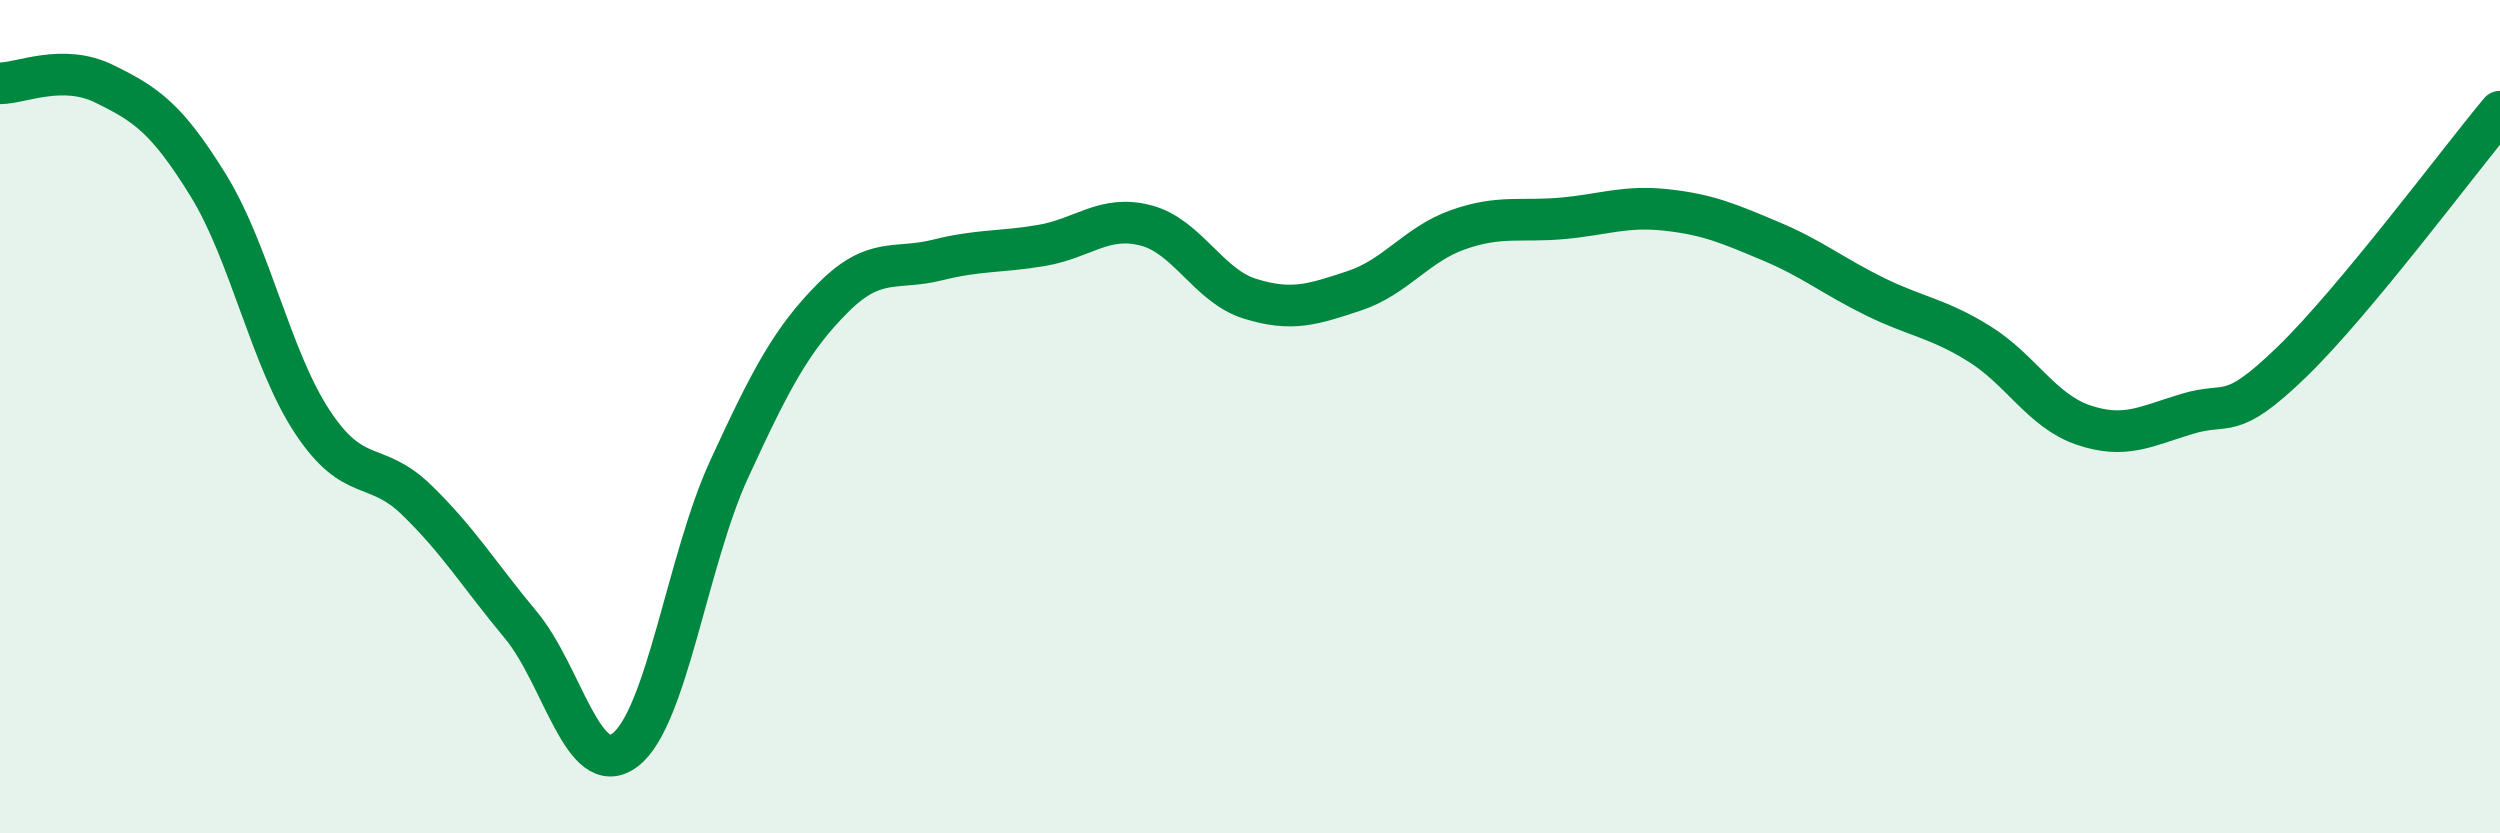
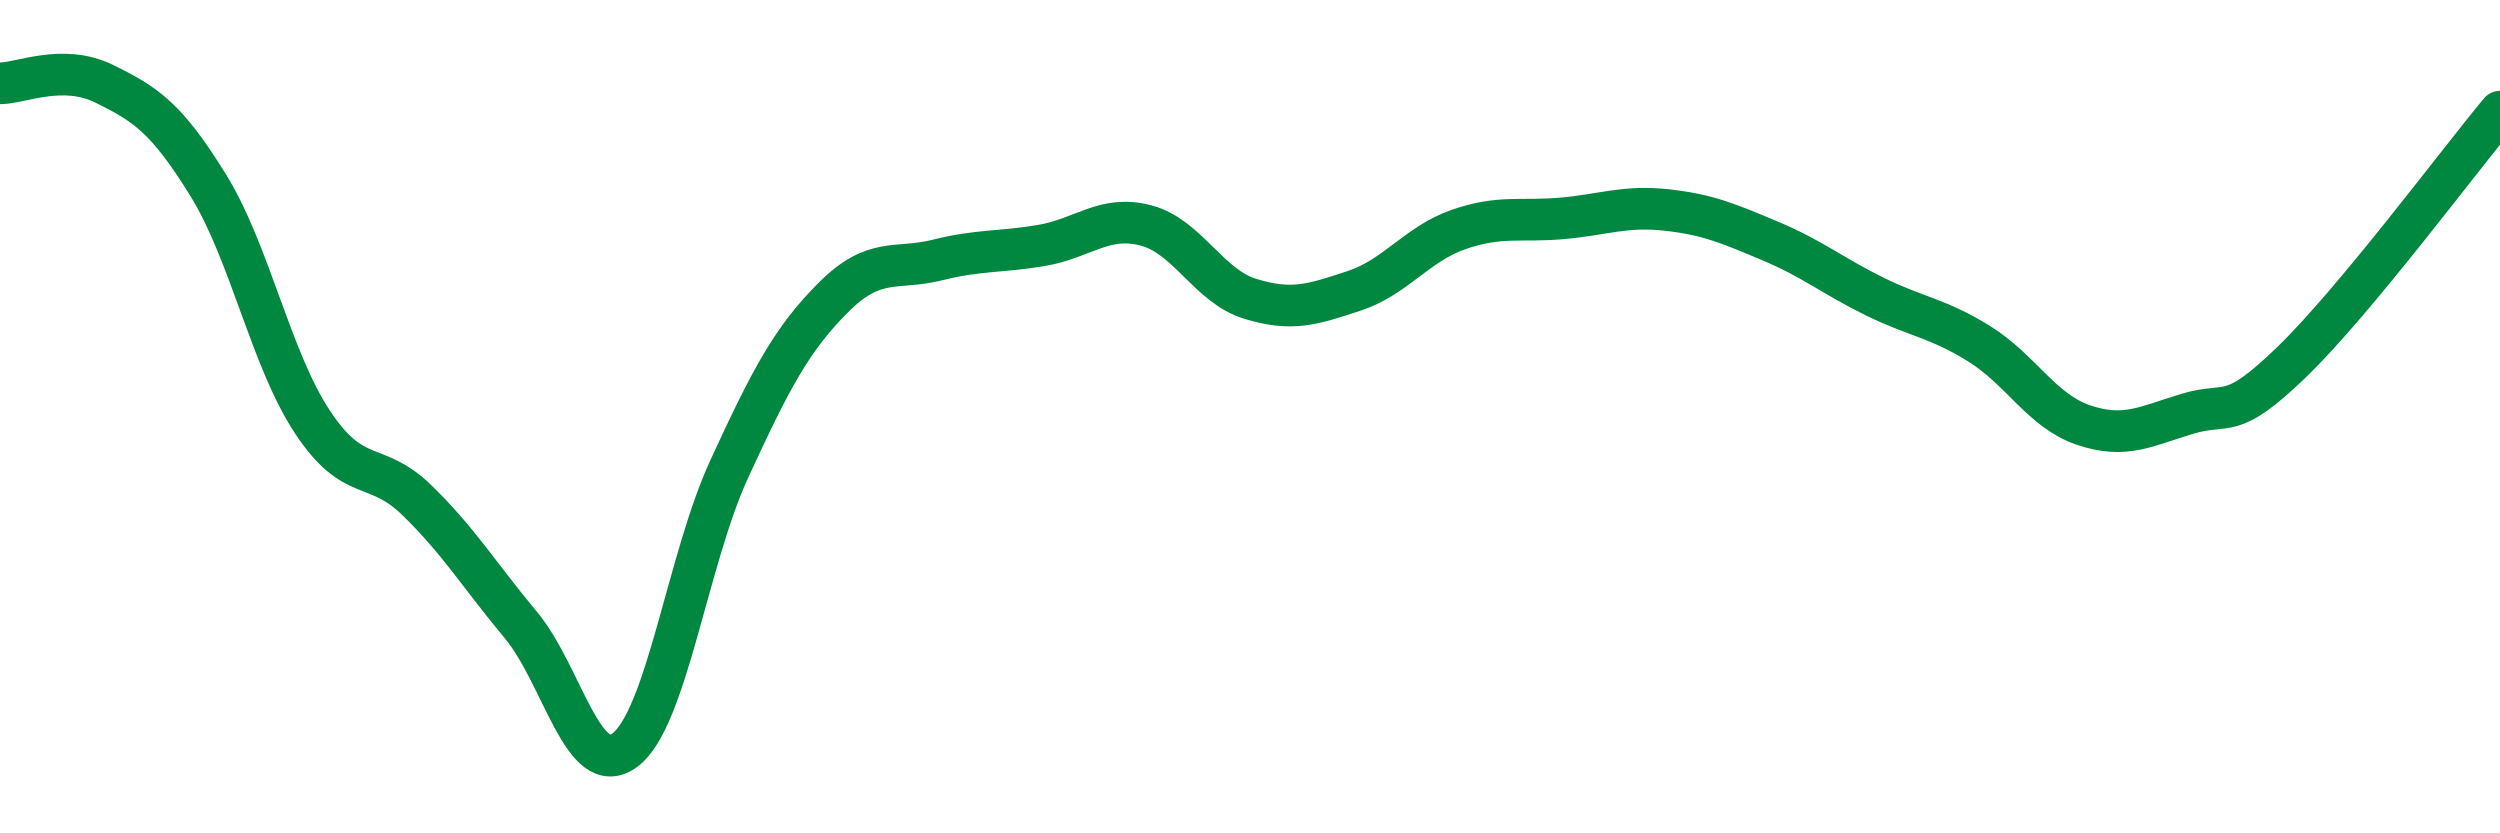
<svg xmlns="http://www.w3.org/2000/svg" width="60" height="20" viewBox="0 0 60 20">
-   <path d="M 0,2 C 0.5,2 1.5,1.52 2.5,2.01 C 3.5,2.5 4,2.83 5,4.45 C 6,6.07 6.5,8.62 7.5,10.13 C 8.5,11.64 9,11.03 10,12 C 11,12.97 11.5,13.8 12.5,15 C 13.5,16.2 14,18.75 15,18 C 16,17.25 16.5,13.43 17.5,11.26 C 18.5,9.09 19,8.14 20,7.14 C 21,6.14 21.5,6.49 22.5,6.24 C 23.5,5.99 24,6.06 25,5.89 C 26,5.72 26.5,5.15 27.5,5.41 C 28.5,5.67 29,6.86 30,7.17 C 31,7.48 31.5,7.31 32.5,6.98 C 33.5,6.65 34,5.86 35,5.51 C 36,5.16 36.5,5.33 37.5,5.24 C 38.5,5.15 39,4.93 40,5.04 C 41,5.15 41.5,5.37 42.5,5.79 C 43.5,6.21 44,6.63 45,7.12 C 46,7.61 46.5,7.63 47.5,8.25 C 48.5,8.87 49,9.86 50,10.2 C 51,10.54 51.5,10.23 52.5,9.93 C 53.5,9.63 53.5,10.14 55,8.69 C 56.5,7.24 59,3.88 60,2.68L60 20L0 20Z" fill="#008740" opacity="0.1" stroke-linecap="round" stroke-linejoin="round" />
  <path d="M 0,2 C 0.5,2 1.5,1.52 2.5,2.01 C 3.5,2.5 4,2.83 5,4.45 C 6,6.07 6.5,8.62 7.5,10.13 C 8.5,11.64 9,11.03 10,12 C 11,12.97 11.5,13.8 12.5,15 C 13.5,16.2 14,18.75 15,18 C 16,17.25 16.5,13.43 17.5,11.26 C 18.5,9.09 19,8.14 20,7.14 C 21,6.14 21.5,6.49 22.5,6.24 C 23.5,5.99 24,6.06 25,5.89 C 26,5.72 26.5,5.15 27.5,5.41 C 28.5,5.67 29,6.86 30,7.17 C 31,7.48 31.5,7.31 32.5,6.98 C 33.5,6.65 34,5.86 35,5.51 C 36,5.16 36.5,5.33 37.5,5.24 C 38.5,5.15 39,4.93 40,5.04 C 41,5.15 41.5,5.37 42.5,5.79 C 43.5,6.21 44,6.63 45,7.12 C 46,7.61 46.5,7.63 47.5,8.25 C 48.5,8.87 49,9.86 50,10.2 C 51,10.54 51.5,10.23 52.5,9.93 C 53.5,9.63 53.5,10.14 55,8.69 C 56.5,7.24 59,3.88 60,2.68" stroke="#008740" stroke-width="1" fill="none" stroke-linecap="round" stroke-linejoin="round" />
</svg>